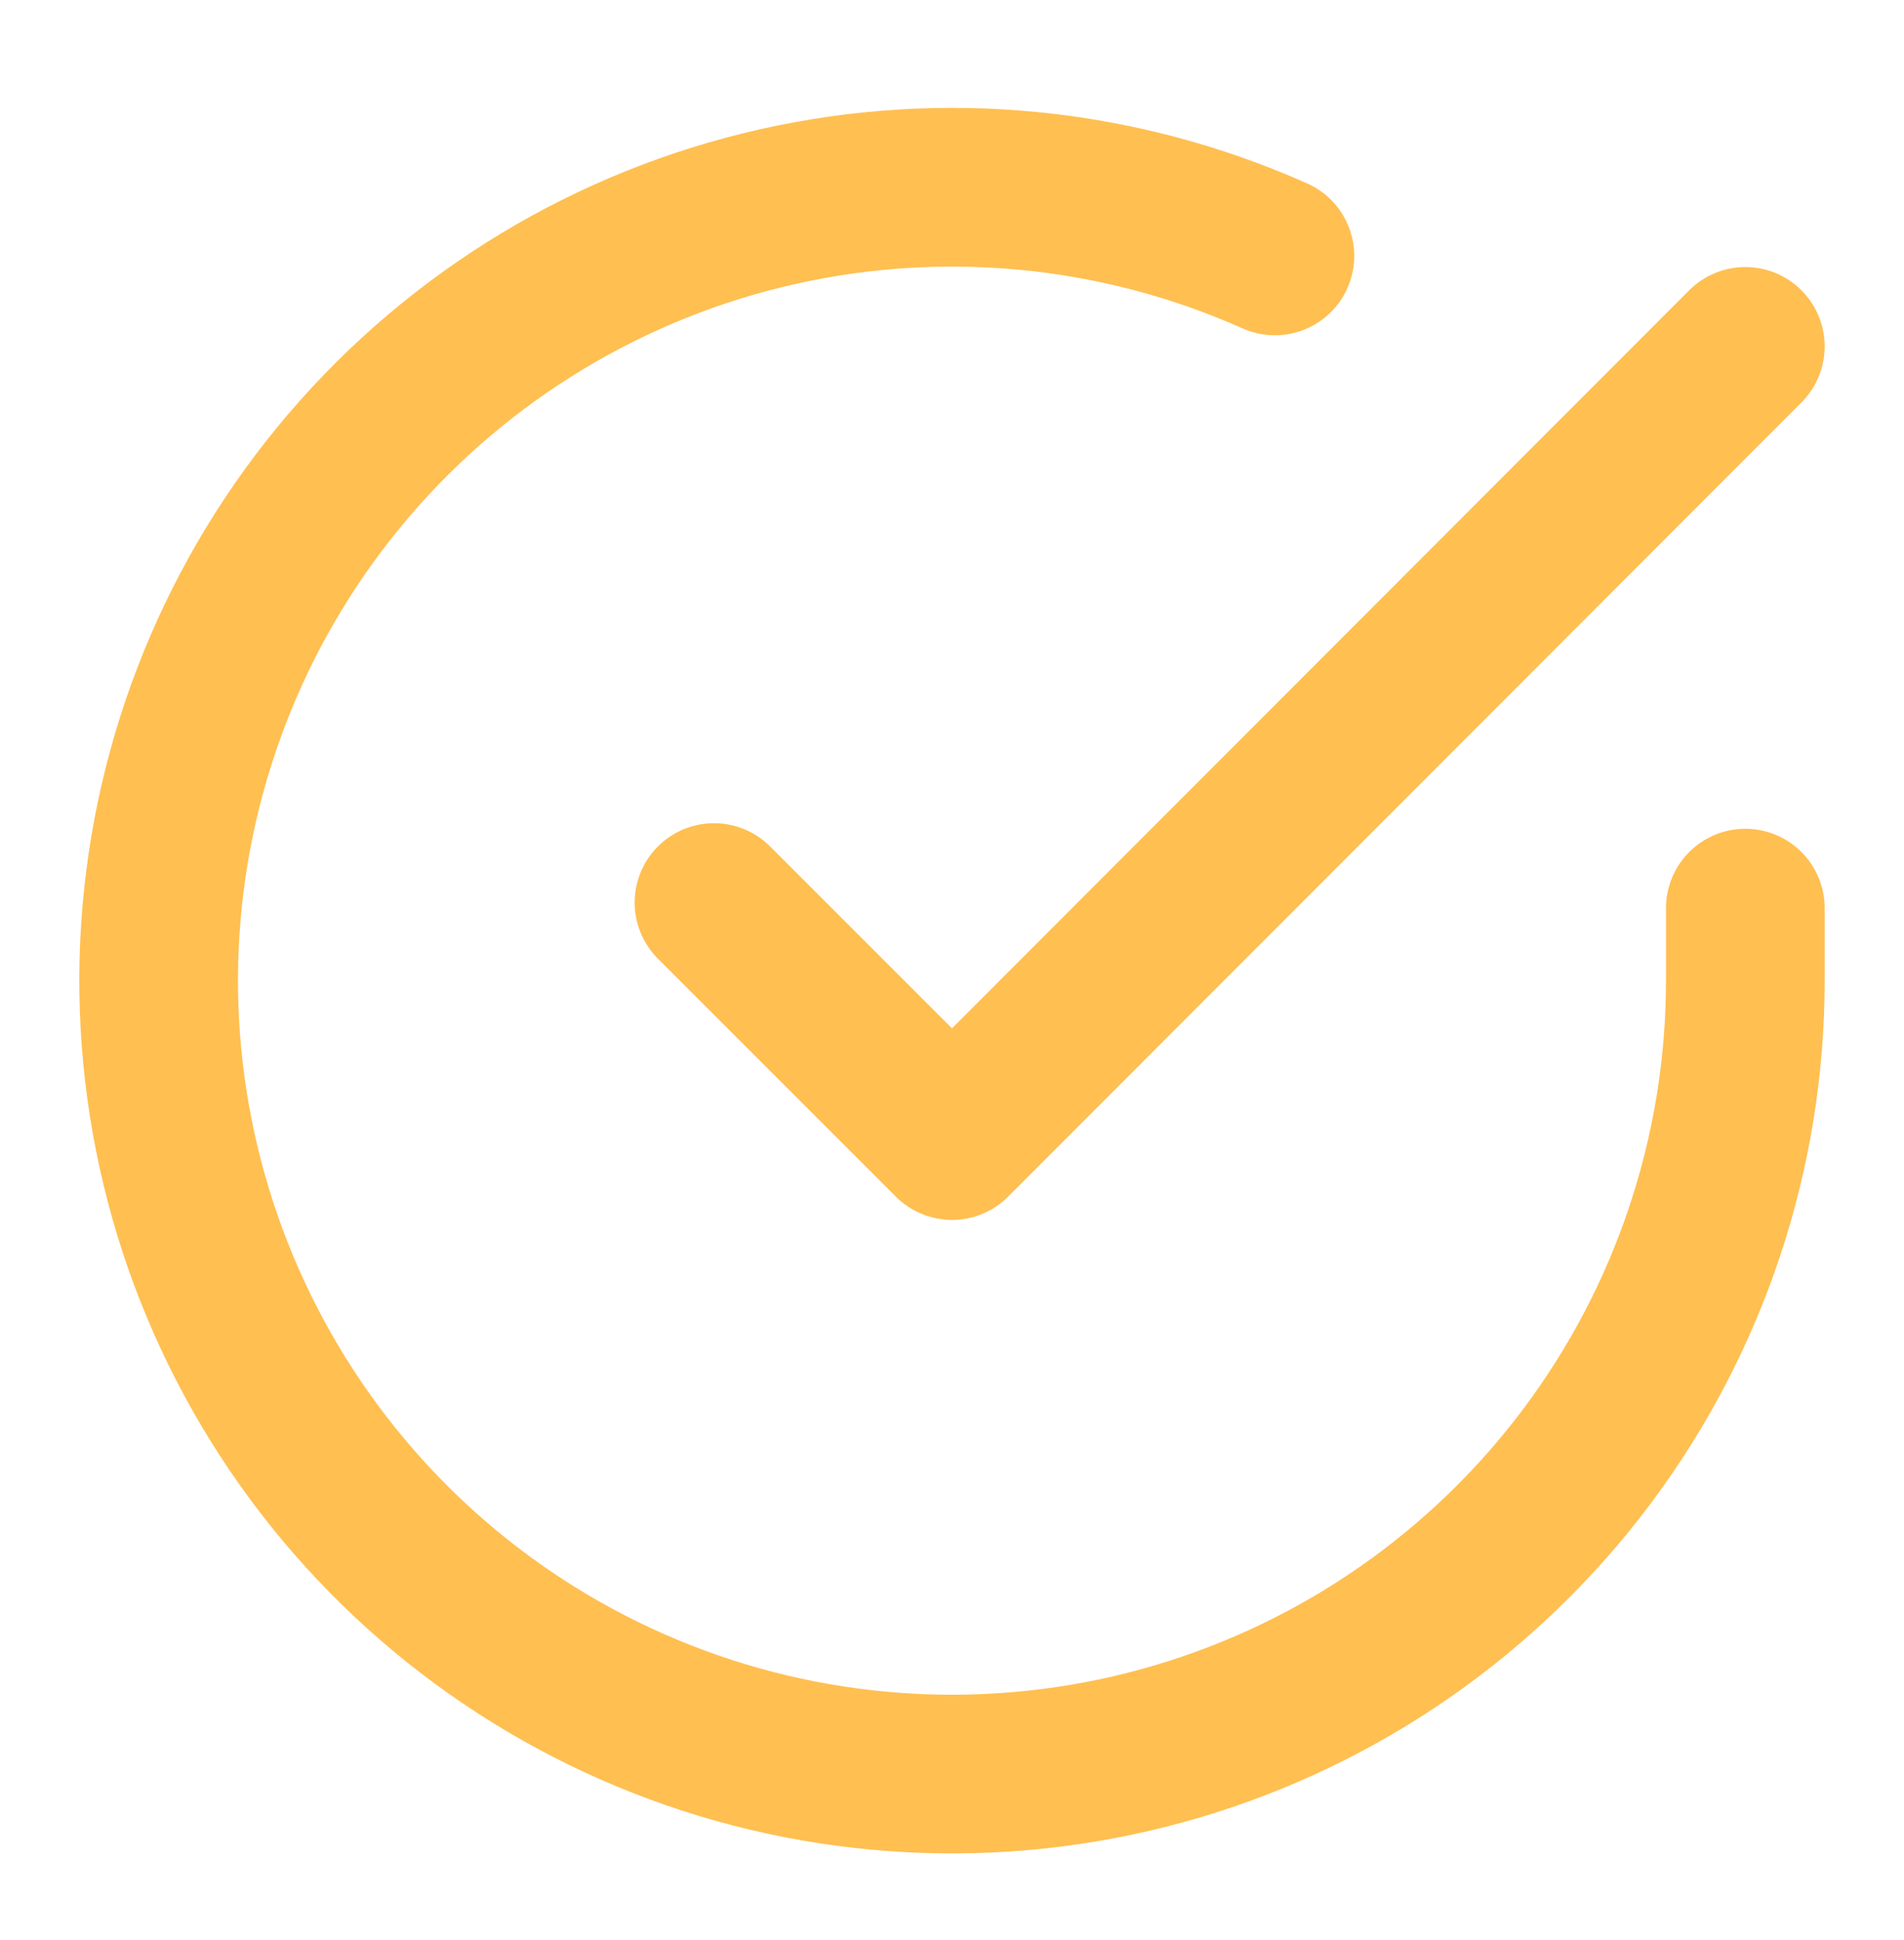
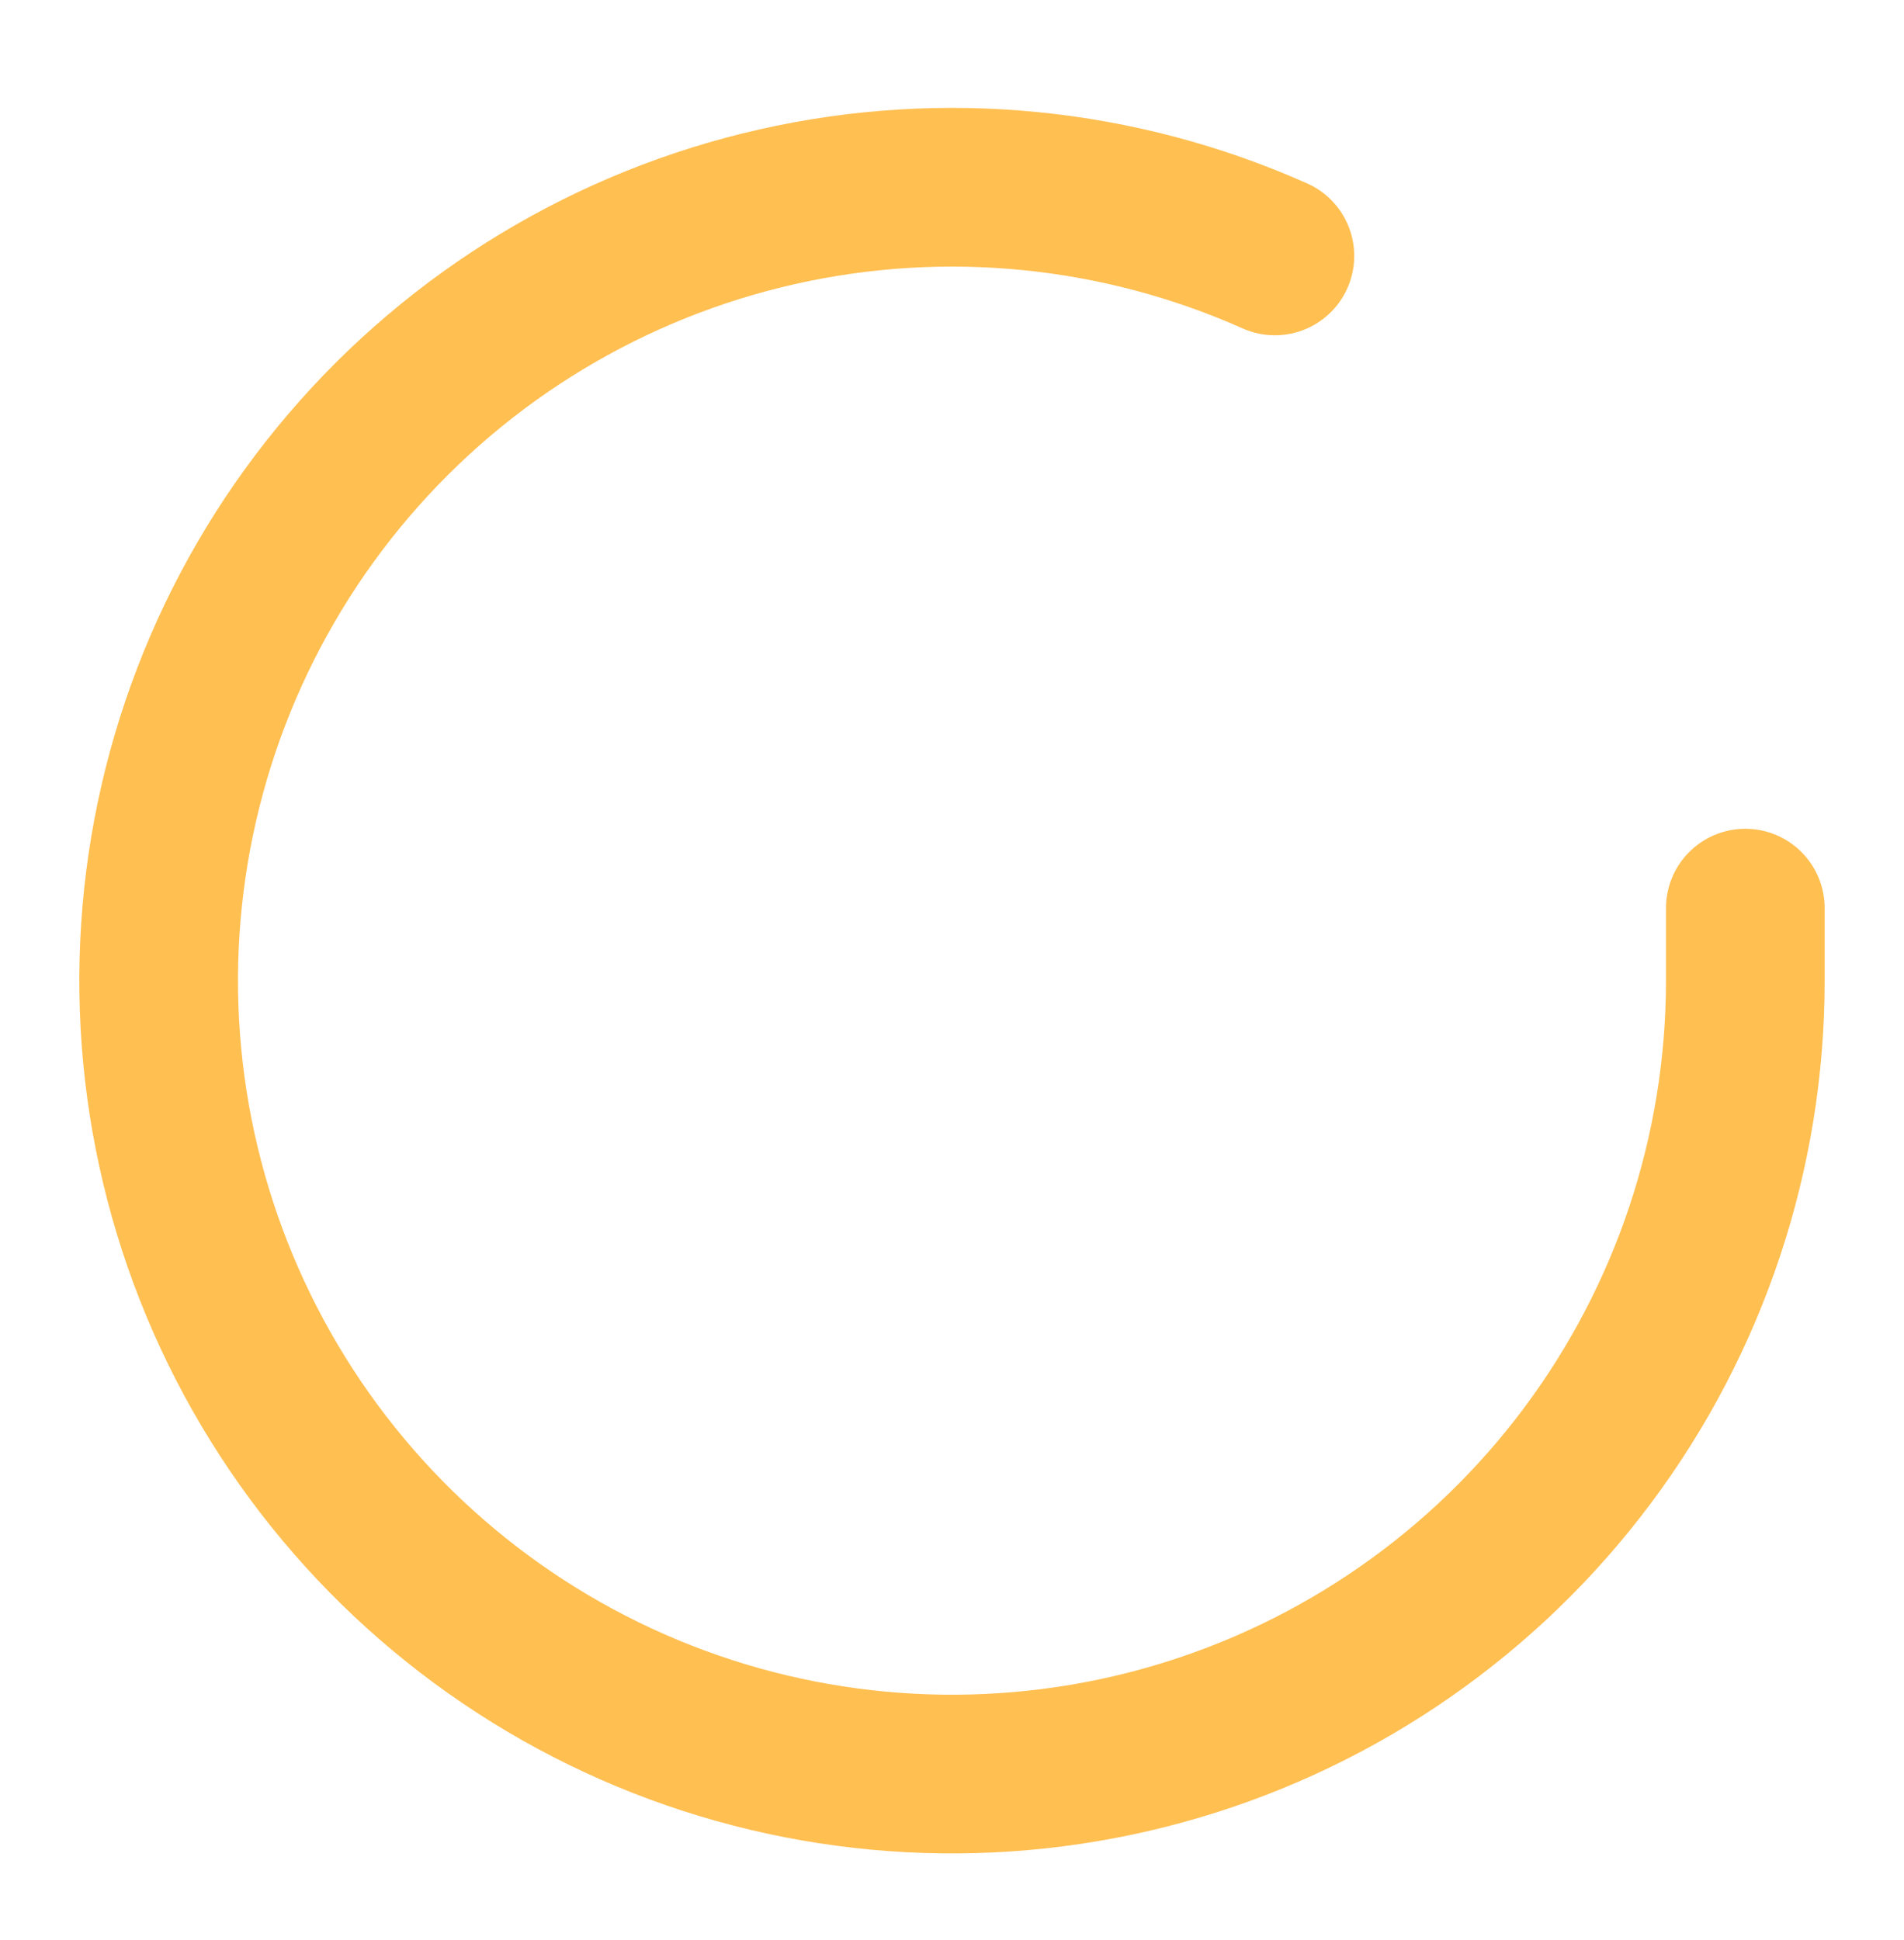
<svg xmlns="http://www.w3.org/2000/svg" width="53" height="54" viewBox="0 0 53 54" fill="none">
  <path d="M48.583 25.276V27.308C48.581 32.07 47.038 36.703 44.187 40.517C41.336 44.332 37.328 47.122 32.761 48.472C28.195 49.822 23.314 49.66 18.847 48.01C14.38 46.359 10.566 43.309 7.974 39.315C5.382 35.32 4.151 30.594 4.464 25.842C4.778 21.09 6.619 16.567 9.713 12.947C12.807 9.327 16.988 6.804 21.633 5.755C26.278 4.705 31.138 5.185 35.488 7.123" stroke="#FFBF51" stroke-width="4.417" stroke-linecap="round" stroke-linejoin="round" />
-   <path d="M48.583 9.641L26.5 31.746L19.875 25.121" stroke="#FFBF51" stroke-width="4.417" stroke-linecap="round" stroke-linejoin="round" />
</svg>